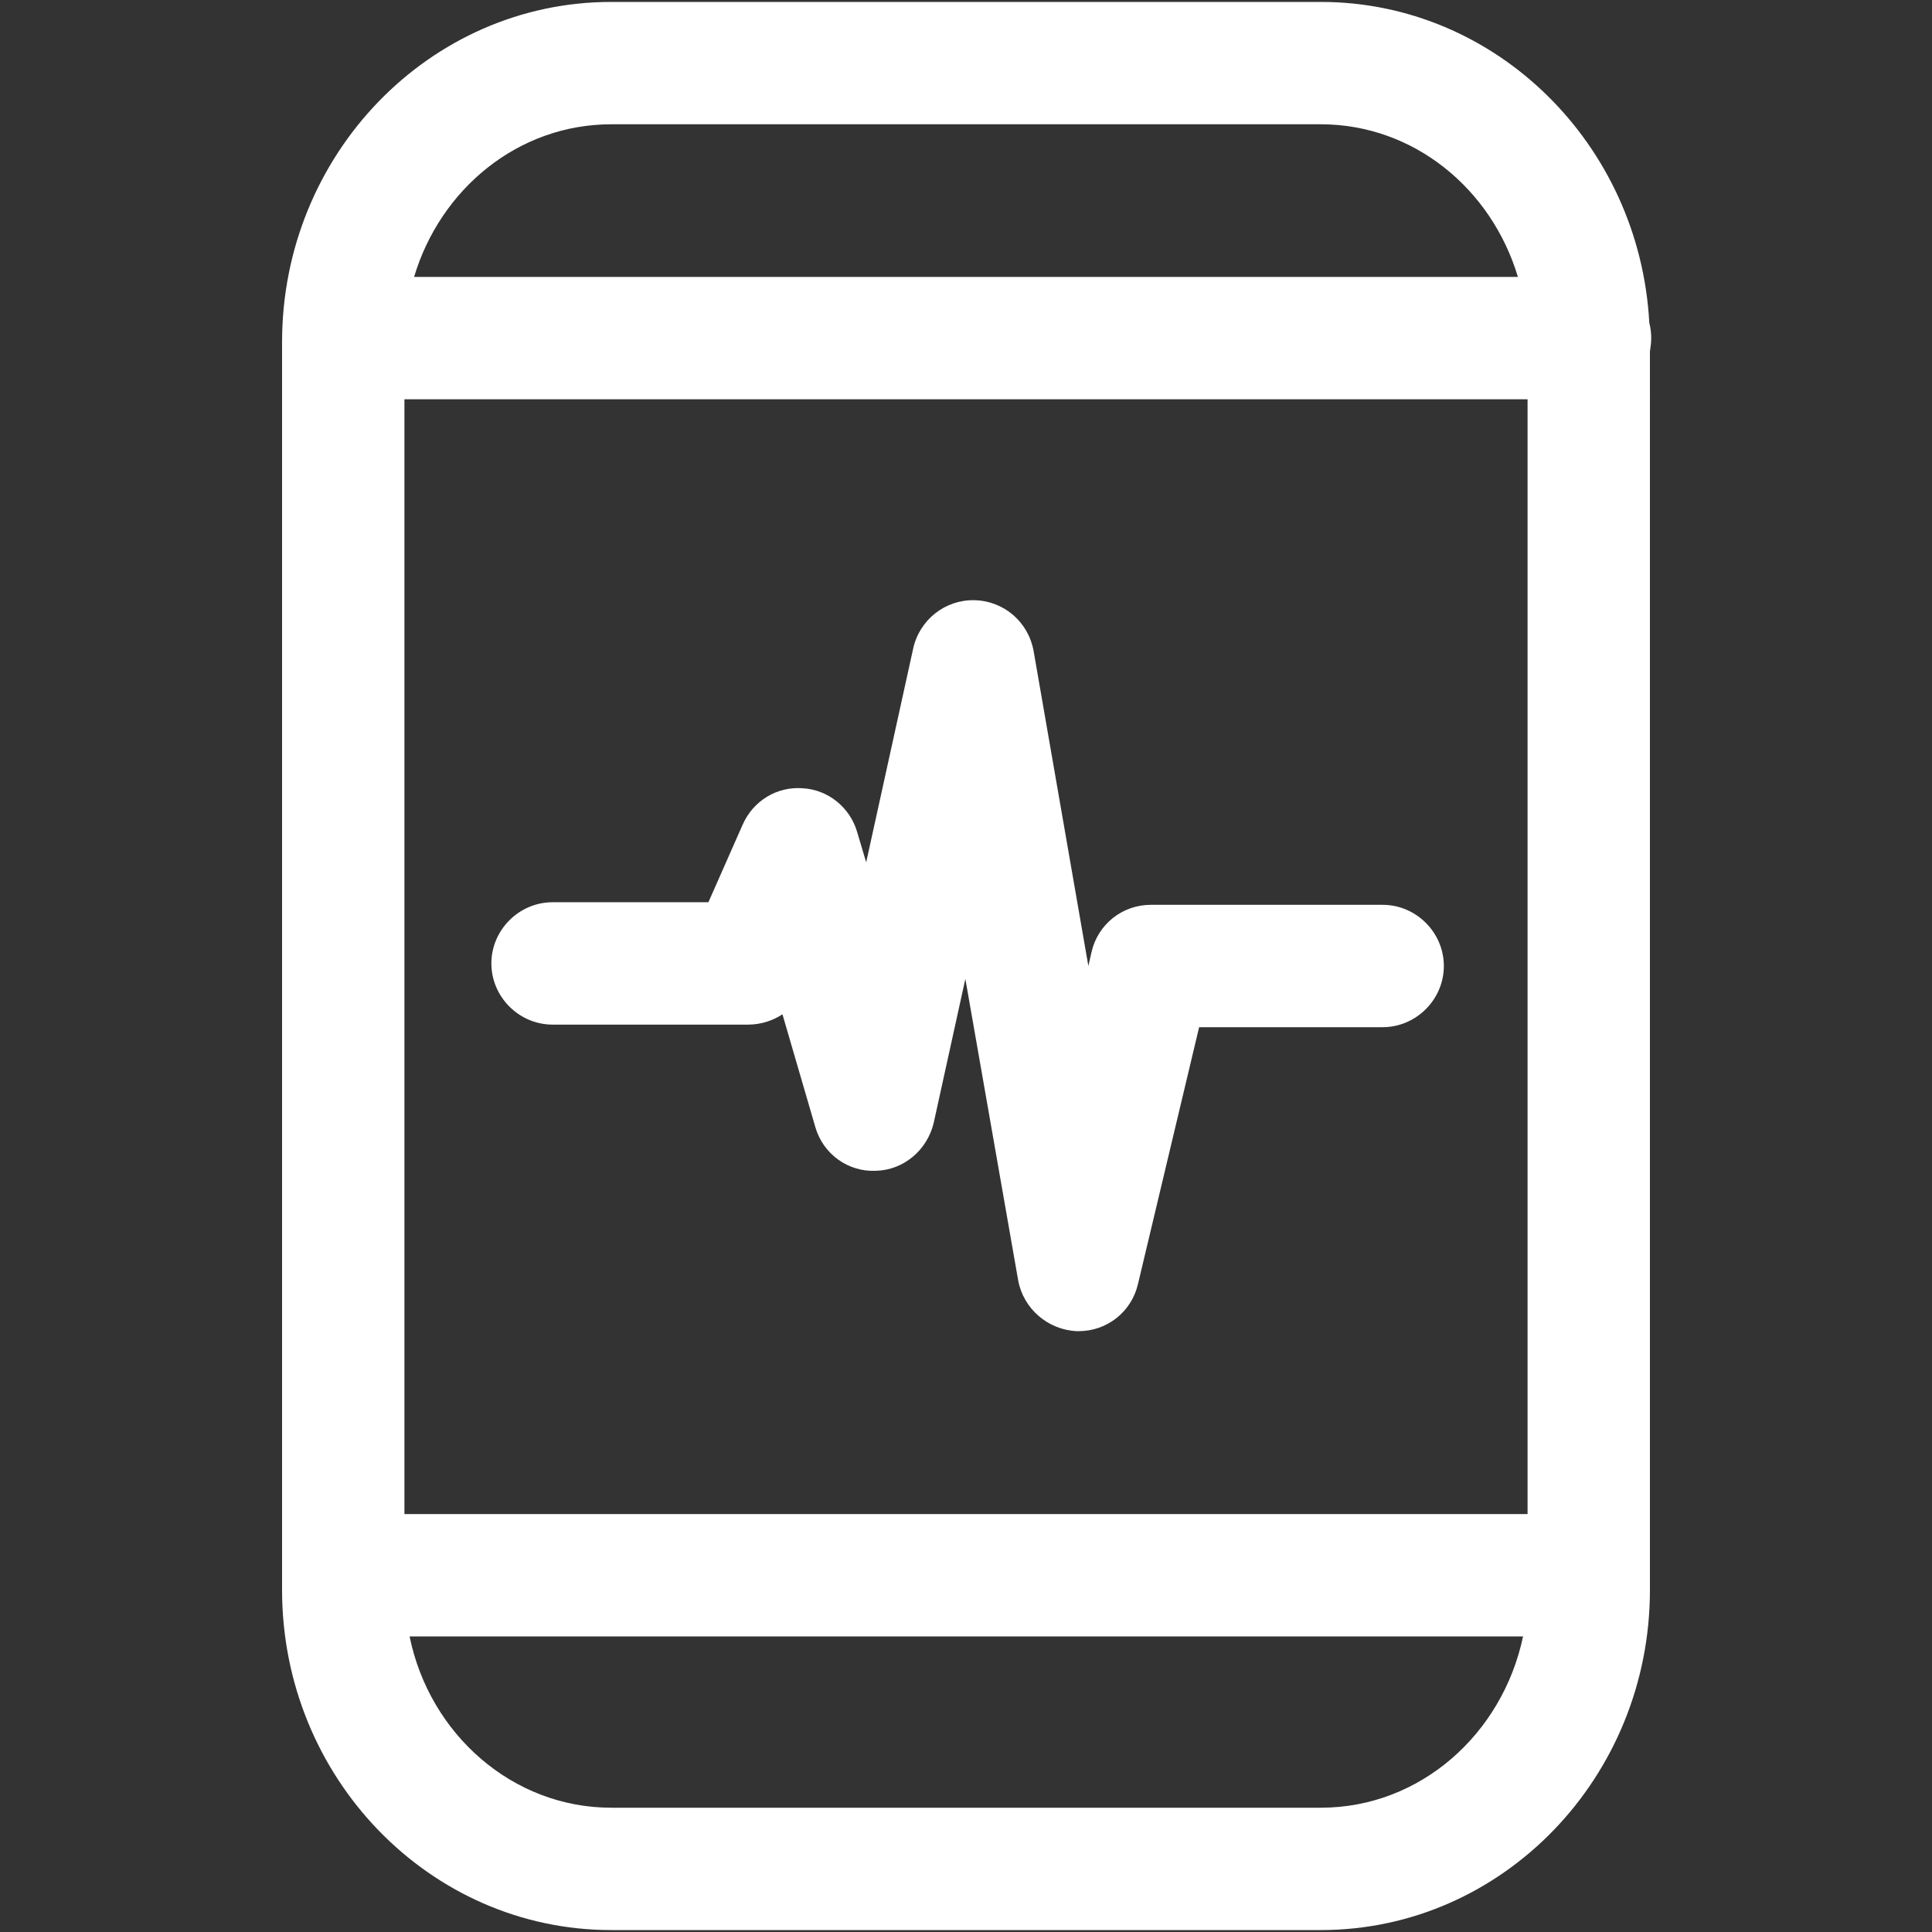
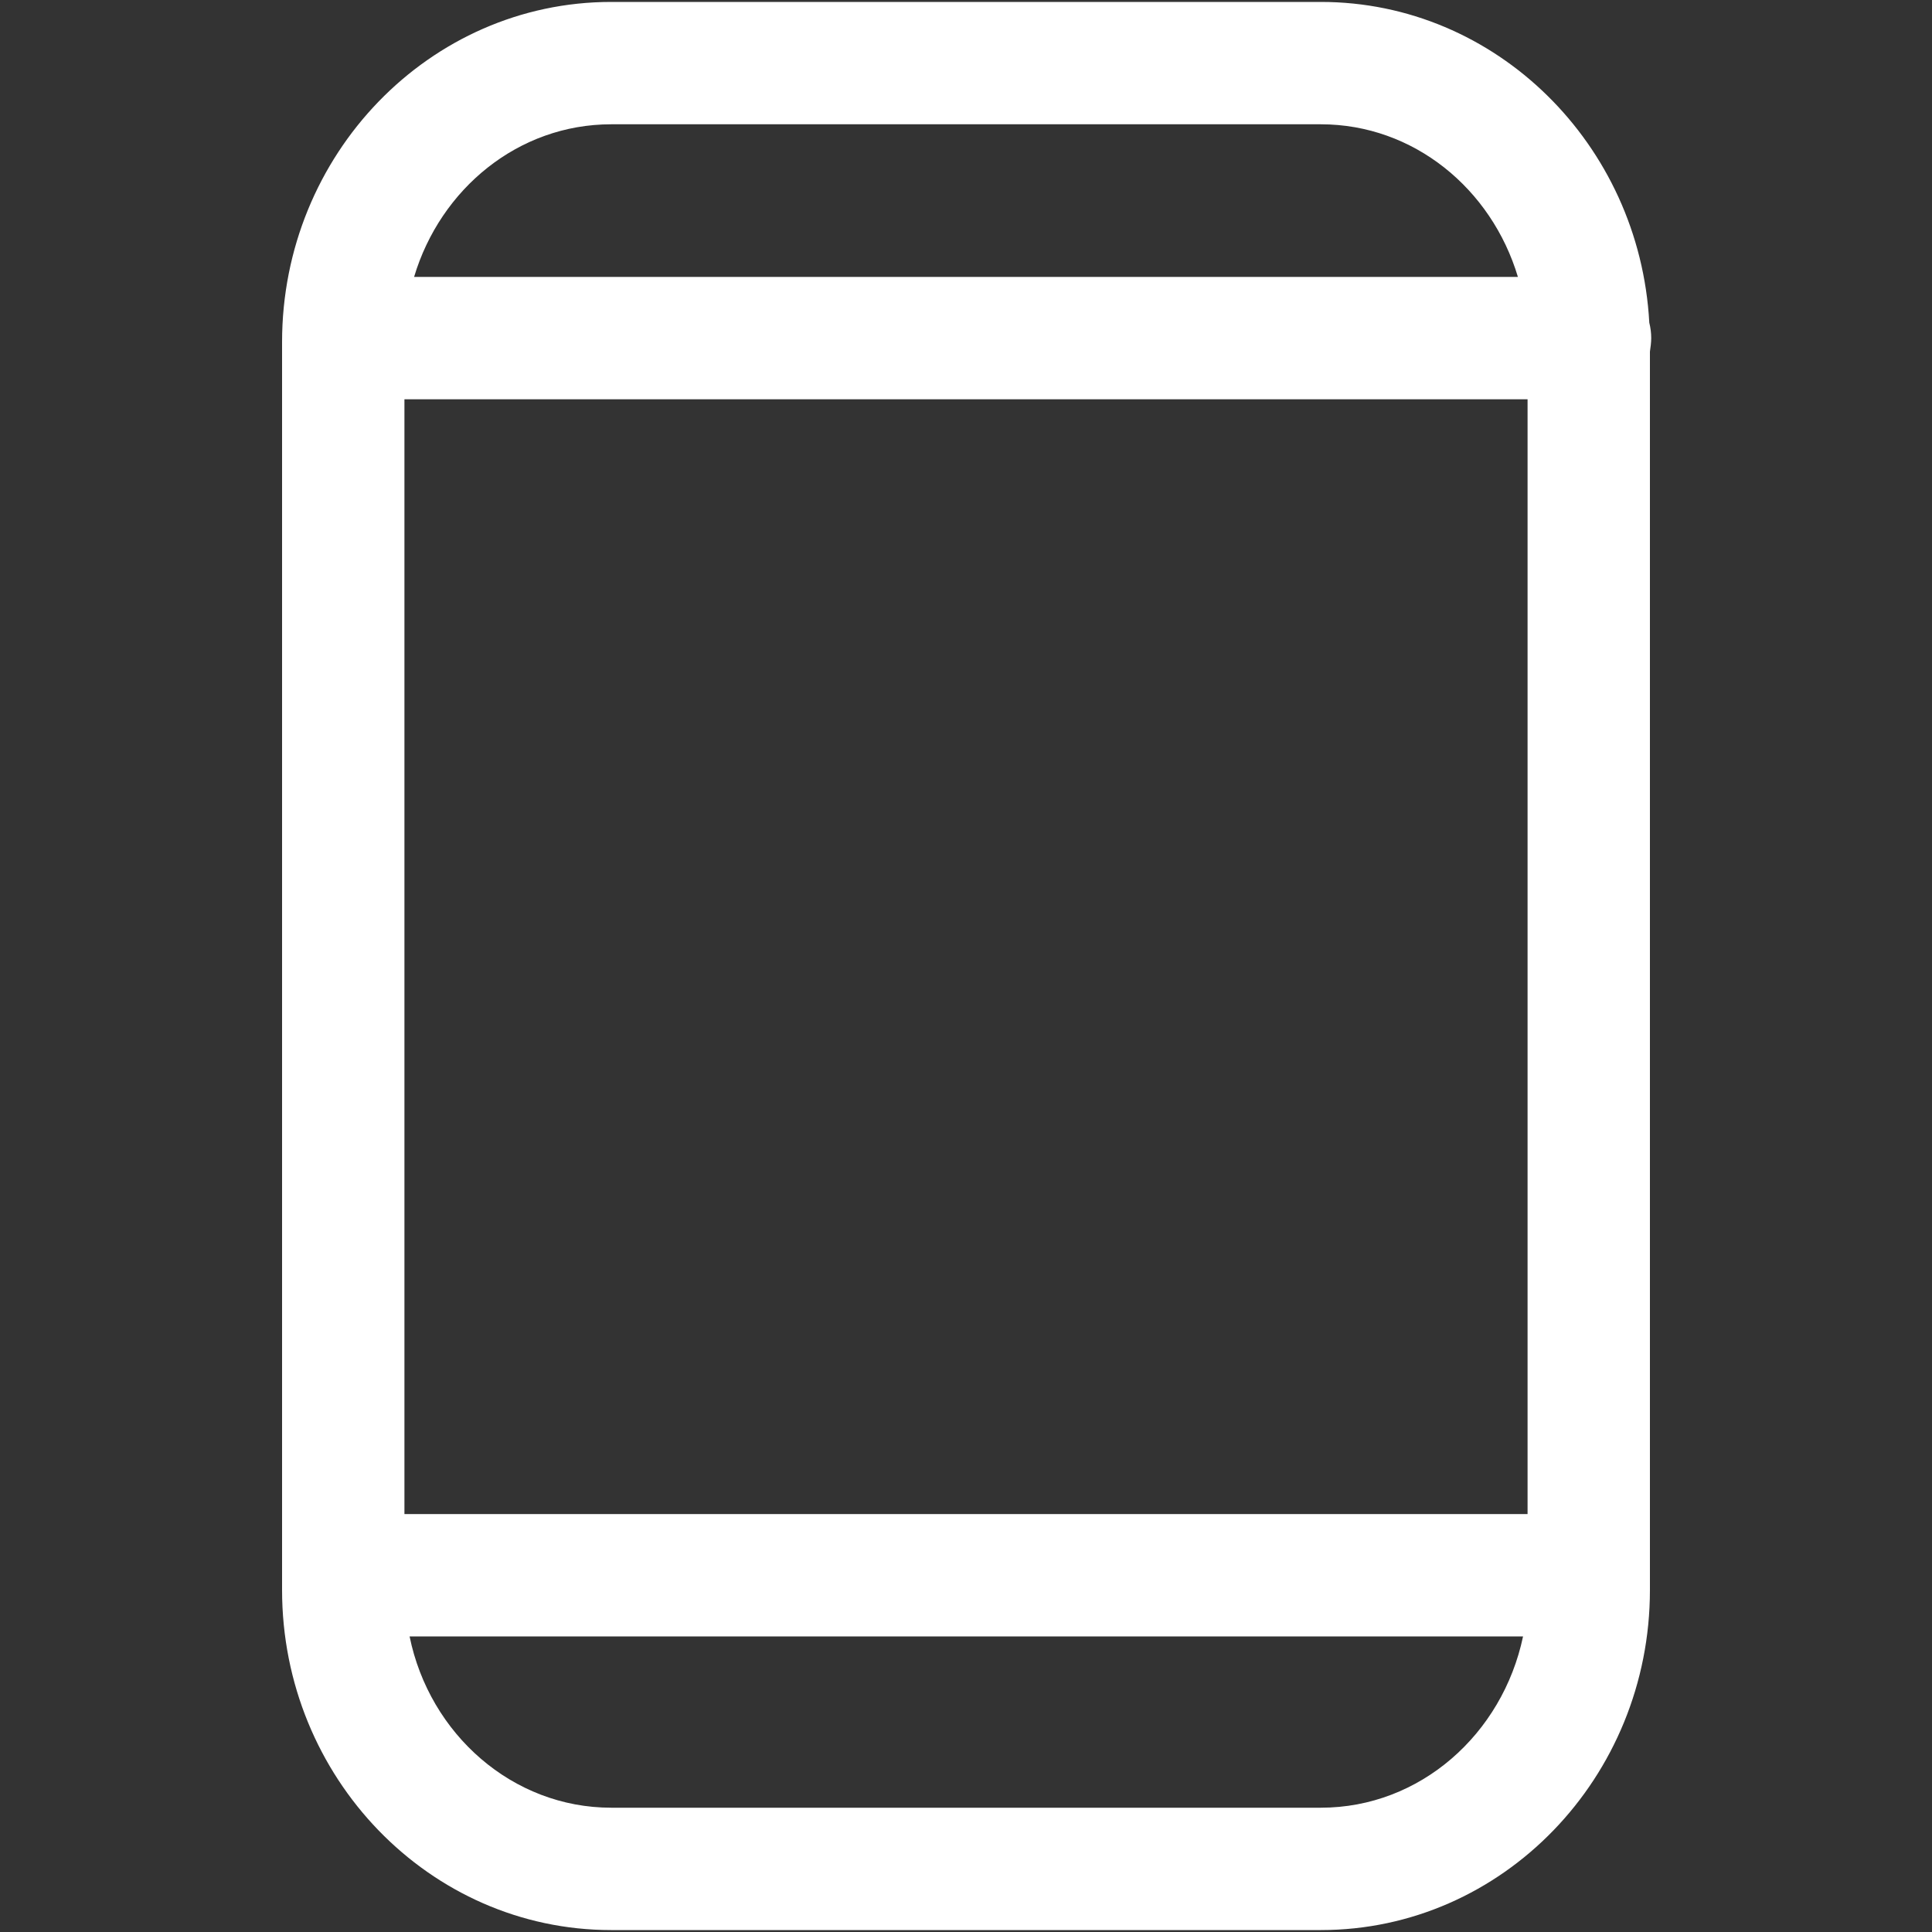
<svg xmlns="http://www.w3.org/2000/svg" version="1.1" id="Layer_1" x="0px" y="0px" viewBox="0 0 300 300" style="enable-background:new 0 0 300 300;" xml:space="preserve">
  <rect x="0" y="0" width="300" height="300" fill="#333333" stroke="none" />
  <style type="text/css">
	.st0{fill:#FFFFFF;}
</style>
  <g>
    <path class="st0" d="M256.4,52.5c0-0.8-0.1-1.6-0.3-2.4c-1.5-27.7-23.8-49.8-51-49.8H94.9C66.7,0.3,43.8,24,43.8,53.1v193.8   c0,29.1,22.9,52.8,51.1,52.8h110.2c28.2,0,51.1-23.7,51.1-52.8V54.6C256.3,53.9,256.4,53.2,256.4,52.5z M62.8,235.1V62h174.4v173.1   H62.8z M94.9,19.3h110.2c14.4,0,26.5,10,30.6,23.7H64.3C68.4,29.3,80.5,19.3,94.9,19.3z M205.1,280.7H94.9   c-15.3,0-28.2-11.4-31.3-26.6h172.9C233.3,269.3,220.5,280.7,205.1,280.7z" />
-     <path class="st0" d="M214.7,140.5h-36c-4.4,0-8.2,3-9.2,7.3l-0.5,2.2l-8.5-48.9c-0.8-4.5-4.6-7.8-9.2-7.9c-4.5-0.1-8.5,3-9.5,7.5   l-7.3,33.2l-1.4-4.7c-1.1-3.8-4.5-6.6-8.5-6.8c-4-0.3-7.7,2-9.3,5.7l-5.3,12H85.8c-5.2,0-9.5,4.3-9.5,9.5c0,5.2,4.3,9.5,9.5,9.5   h30.4c1.9,0,3.8-0.6,5.3-1.6l5.1,17.5c1.2,4.2,5.1,7,9.4,6.8c4.3-0.1,8-3.2,9-7.5l4.9-22.3l8.2,46.8c0.8,4.4,4.6,7.7,9.1,7.9   c0.1,0,0.2,0,0.3,0c4.4,0,8.2-3,9.2-7.3l9.5-39.9h28.5c5.2,0,9.5-4.3,9.5-9.5C224.2,144.8,219.9,140.5,214.7,140.5z" />
  </g>
</svg>